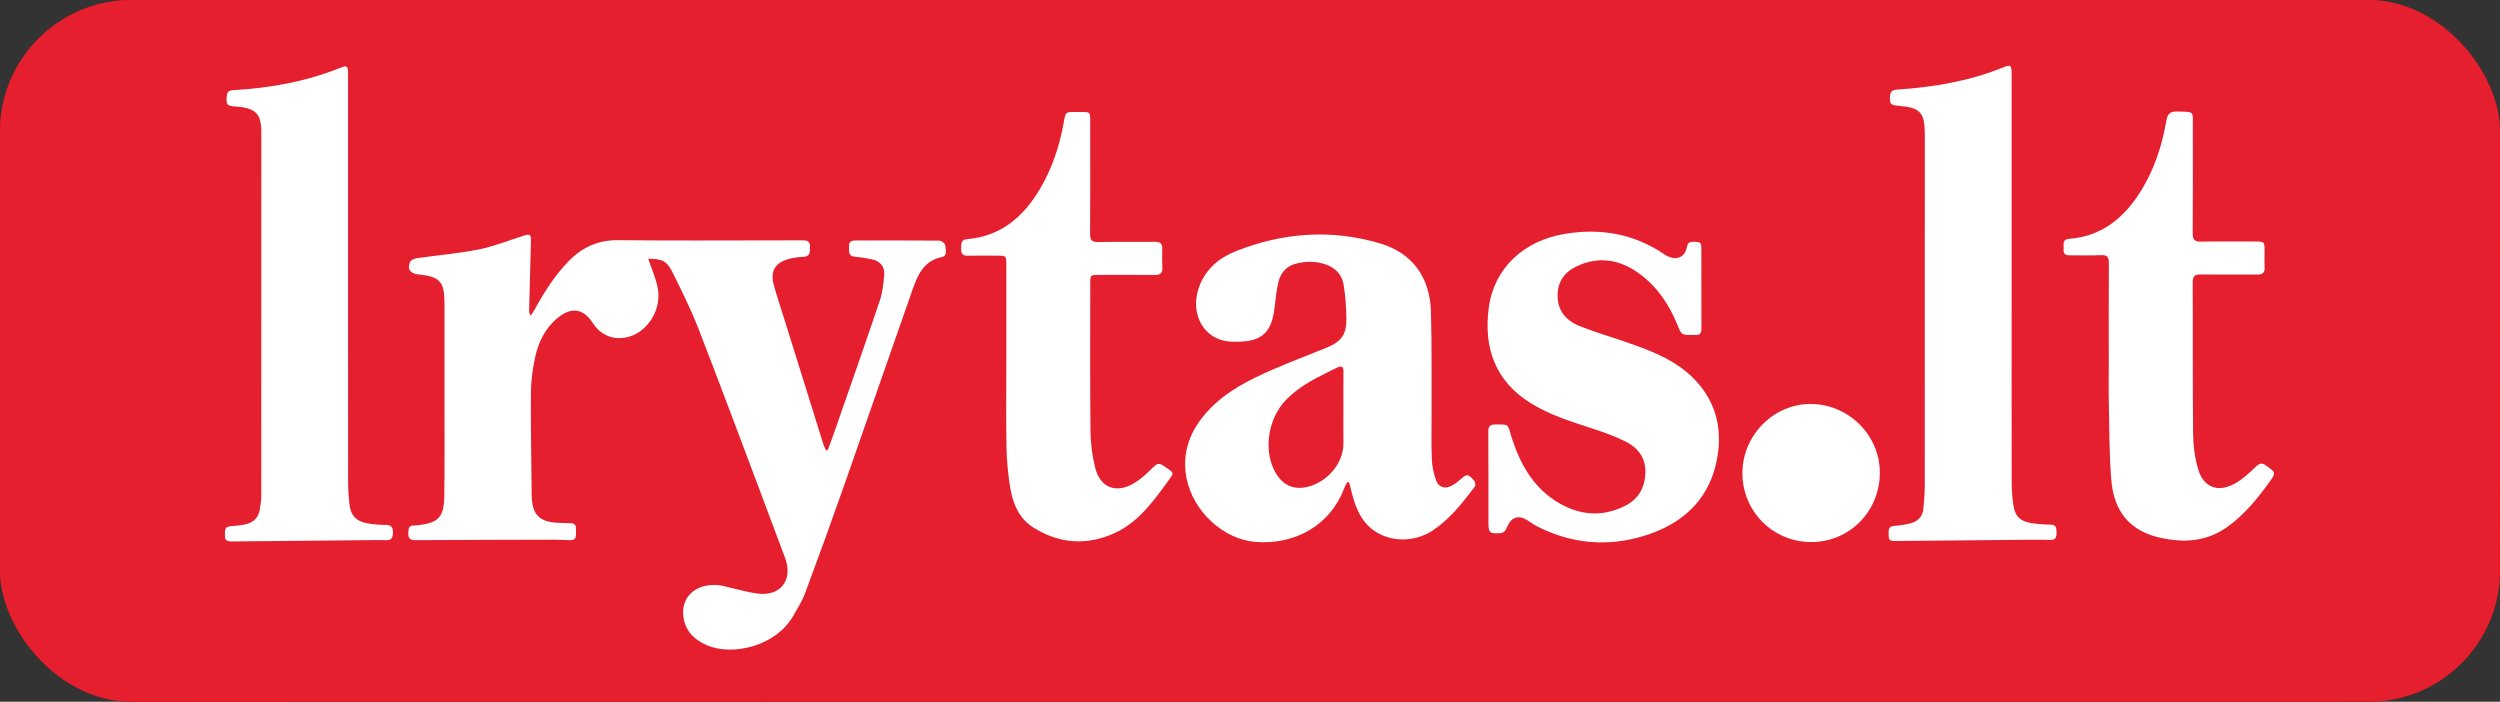
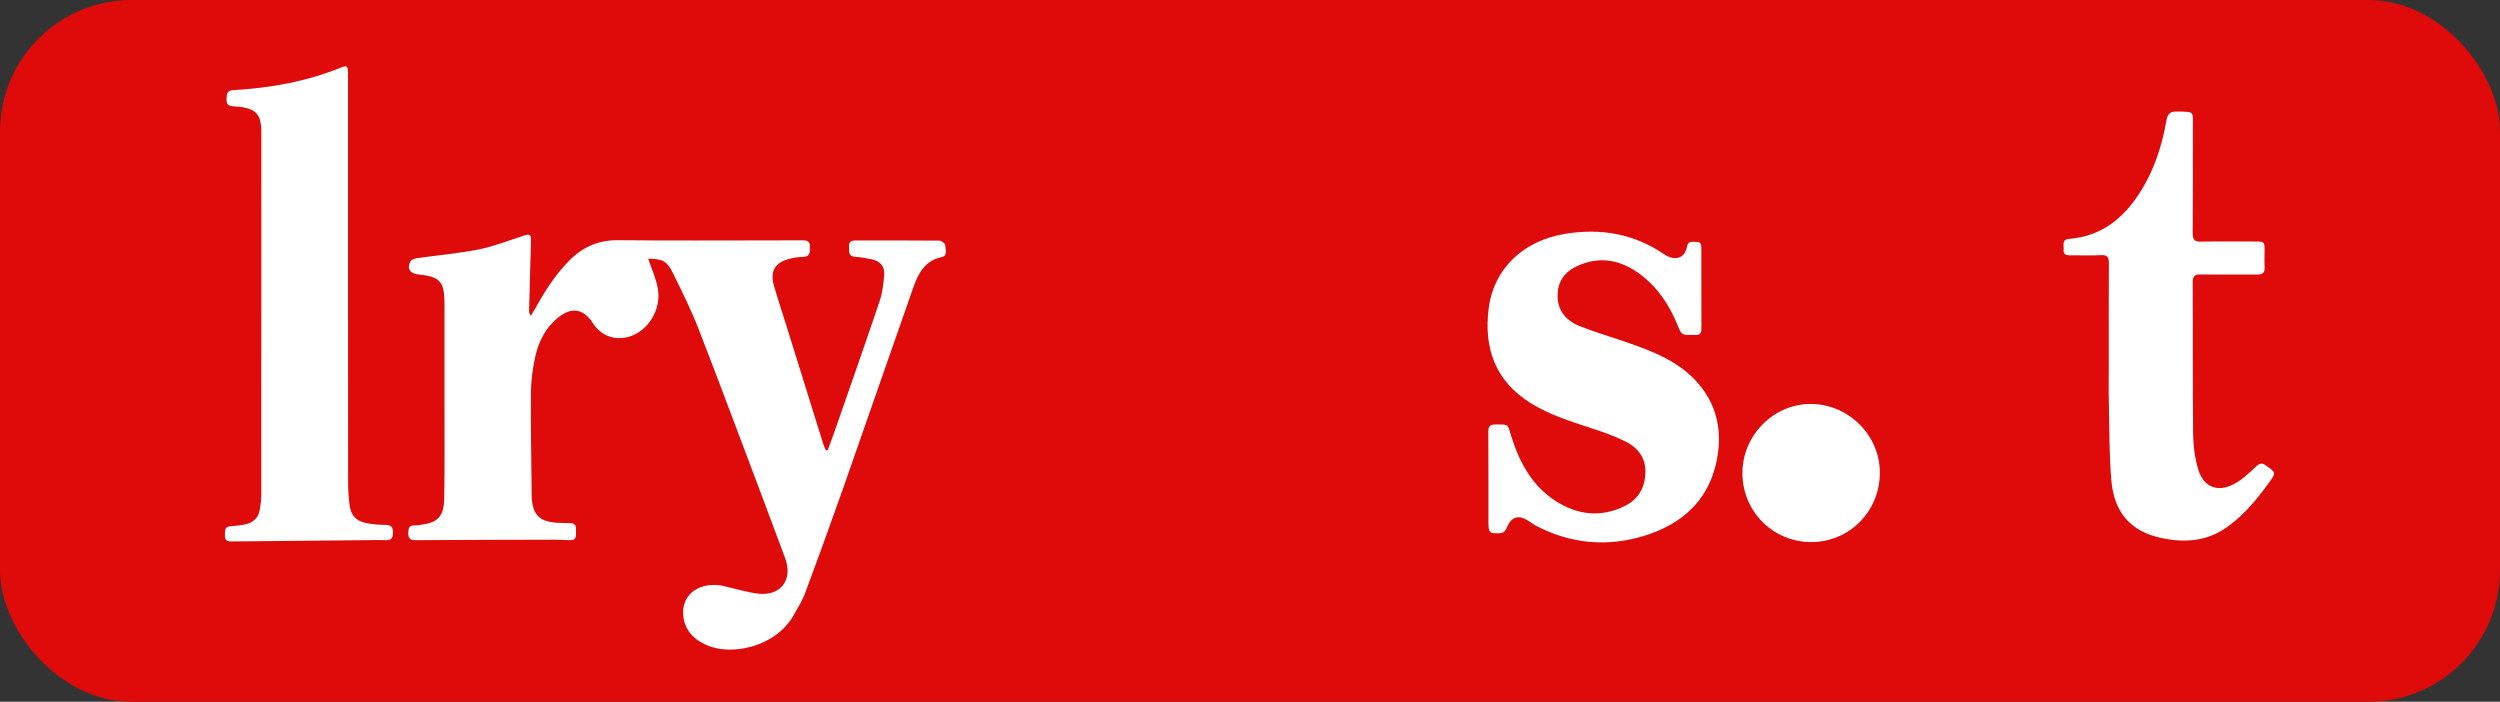
<svg xmlns="http://www.w3.org/2000/svg" width="114" height="32" viewBox="0 0 114 32" fill="none">
  <rect x="0" y="0" width="114" height="32" fill="#333333" stroke="none" />
  <g clip-path="url(#clip0_2_72)">
    <rect width="114" height="32" rx="6" fill="#DF0A0A" />
-     <path d="M56.995 0.005C39.581 0.005 22.169 0.005 4.754 0.006C4.544 0.006 4.329 0.008 4.126 0.056C1.685 0.626 0.016 2.838 0.01 5.272C-0.008 12.256 0.006 19.242 0 26.226C0 26.854 0.054 27.467 0.21 28.08C0.755 30.211 2.906 32.002 5.105 32C30.3 31.976 55.495 31.986 80.691 31.986C90.182 31.986 99.673 31.986 109.163 31.982C109.352 31.982 109.548 31.982 109.733 31.944C112.169 31.454 113.974 29.253 113.982 26.715C114.008 19.661 113.982 12.605 113.998 5.55C114.002 4.245 113.648 3.069 112.867 2.051C111.885 0.771 110.619 0 108.935 0C91.621 0.008 74.309 0.005 56.995 0.005Z" fill="#E61F2E" />
-     <path d="M93.513 23.923C93.212 23.92 92.91 23.896 92.612 23.85C92.123 23.773 91.881 23.533 91.811 23.042C91.761 22.693 91.733 22.339 91.733 21.987C91.726 18.949 91.73 15.912 91.73 12.874C91.73 9.694 91.73 6.515 91.73 3.336C91.73 2.994 91.675 2.938 91.401 3.05C89.839 3.693 88.201 3.973 86.527 4.083C86.312 4.098 86.191 4.157 86.183 4.397C86.17 4.742 86.205 4.794 86.558 4.822C87.571 4.906 87.769 5.12 87.772 6.141C87.772 6.15 87.772 6.162 87.772 6.171C87.772 11.47 87.774 16.768 87.77 22.067C87.77 22.45 87.743 22.832 87.705 23.213C87.673 23.534 87.472 23.757 87.173 23.848C86.916 23.925 86.644 23.96 86.376 23.981C86.049 24.006 86.135 24.24 86.124 24.427C86.111 24.632 86.229 24.674 86.412 24.67C88.403 24.648 90.392 24.63 92.383 24.614C92.754 24.611 93.127 24.608 93.499 24.619C93.741 24.626 93.782 24.493 93.776 24.293C93.77 24.107 93.793 23.926 93.511 23.923H93.513Z" fill="white" />
    <path d="M103.331 21.226C103.13 21.083 103.023 21.131 102.853 21.294C102.544 21.589 102.217 21.893 101.844 22.085C101.103 22.466 100.472 22.2 100.236 21.397C100.084 20.882 100.011 20.328 100.006 19.79C99.981 17.49 100 15.189 99.987 12.888C99.986 12.586 100.081 12.509 100.365 12.514C101.219 12.528 102.073 12.514 102.928 12.52C103.165 12.522 103.283 12.446 103.267 12.187C103.251 11.926 103.266 11.662 103.264 11.4C103.264 11.034 103.243 11.013 102.864 11.013C102.03 11.013 101.195 11.002 100.362 11.019C100.067 11.026 99.986 10.923 99.987 10.637C99.998 9.032 99.995 7.427 99.993 5.824C99.993 5.038 100.089 5.106 99.267 5.085C98.94 5.077 98.84 5.206 98.785 5.51C98.591 6.63 98.243 7.704 97.644 8.677C96.884 9.914 95.861 10.773 94.351 10.893C94.004 10.92 94.122 11.179 94.101 11.37C94.076 11.59 94.201 11.645 94.394 11.643C94.866 11.638 95.34 11.658 95.811 11.635C96.101 11.621 96.167 11.733 96.165 12.005C96.154 13.539 96.16 15.072 96.16 16.606C96.16 17.171 96.149 17.738 96.162 18.302C96.189 19.502 96.176 20.706 96.277 21.899C96.399 23.366 97.156 24.227 98.527 24.526C99.587 24.758 100.62 24.702 101.557 24.034C102.324 23.485 102.909 22.776 103.455 22.024C103.8 21.549 103.79 21.555 103.328 21.227L103.331 21.226Z" fill="white" />
    <path d="M82.603 18.421C80.904 18.398 79.468 19.824 79.454 21.546C79.439 23.296 80.825 24.706 82.57 24.718C84.312 24.731 85.708 23.341 85.721 21.579C85.734 19.872 84.323 18.443 82.602 18.421H82.603Z" fill="white" />
    <path d="M42.837 10.973C41.561 10.96 40.284 10.966 39.007 10.965C38.811 10.965 38.703 11.034 38.714 11.248C38.725 11.454 38.661 11.686 38.991 11.71C39.251 11.73 39.509 11.771 39.764 11.826C40.126 11.902 40.344 12.15 40.321 12.512C40.292 12.93 40.238 13.358 40.104 13.752C39.438 15.73 38.744 17.698 38.059 19.667C37.959 19.957 37.849 20.242 37.743 20.528C37.716 20.528 37.689 20.528 37.662 20.528C37.624 20.443 37.576 20.36 37.549 20.272C36.983 18.462 36.42 16.653 35.856 14.843C35.667 14.237 35.467 13.634 35.291 13.024C35.102 12.374 35.34 11.968 35.995 11.802C36.199 11.75 36.411 11.718 36.621 11.714C36.964 11.707 36.924 11.477 36.934 11.251C36.945 10.987 36.787 10.957 36.585 10.958C36.132 10.962 35.679 10.962 35.227 10.962C32.884 10.962 30.541 10.979 28.2 10.952C27.29 10.941 26.561 11.264 25.939 11.901C25.299 12.555 24.816 13.318 24.379 14.117C24.327 14.213 24.261 14.304 24.202 14.397C24.139 14.302 24.126 14.235 24.127 14.168C24.154 13.118 24.183 12.07 24.21 11.021C24.22 10.677 24.174 10.651 23.852 10.755C23.182 10.971 22.522 11.235 21.837 11.373C20.913 11.557 19.969 11.637 19.035 11.77C18.92 11.786 18.758 11.837 18.715 11.92C18.549 12.248 18.692 12.469 19.059 12.512C19.188 12.526 19.319 12.541 19.448 12.565C20.007 12.667 20.215 12.902 20.256 13.482C20.267 13.643 20.269 13.805 20.269 13.966C20.269 15.45 20.269 16.933 20.269 18.418C20.269 19.84 20.281 21.264 20.258 22.686C20.242 23.579 19.971 23.842 19.092 23.947C19.032 23.954 18.971 23.965 18.912 23.96C18.627 23.938 18.622 24.12 18.619 24.331C18.616 24.579 18.735 24.634 18.957 24.632C21.069 24.619 23.179 24.614 25.291 24.61C25.532 24.61 25.772 24.629 26.014 24.632C26.293 24.635 26.265 24.427 26.265 24.246C26.265 24.066 26.297 23.862 26.018 23.856C25.807 23.851 25.595 23.851 25.385 23.837C24.598 23.786 24.287 23.467 24.247 22.68C24.247 22.65 24.245 22.619 24.245 22.589C24.231 21.026 24.198 19.461 24.21 17.898C24.215 17.358 24.287 16.81 24.403 16.282C24.555 15.594 24.859 14.968 25.422 14.504C26.054 13.981 26.596 14.059 27.038 14.739C27.411 15.314 28.034 15.544 28.691 15.352C29.553 15.098 30.171 14.109 29.997 13.155C29.913 12.691 29.709 12.25 29.558 11.794C30.241 11.814 30.41 11.891 30.711 12.504C31.111 13.317 31.516 14.133 31.845 14.976C32.791 17.41 33.702 19.856 34.623 22.299C35.018 23.346 35.407 24.395 35.8 25.442C36.173 26.437 35.601 27.198 34.554 27.069C34.119 27.016 33.694 26.885 33.263 26.789C33.107 26.754 32.951 26.704 32.793 26.686C31.778 26.576 31.062 27.178 31.158 28.083C31.228 28.747 31.637 29.165 32.237 29.424C33.399 29.925 35.391 29.48 36.188 28.056C36.374 27.722 36.585 27.394 36.717 27.038C37.321 25.414 37.912 23.786 38.488 22.15C39.544 19.146 40.58 16.133 41.639 13.13C41.867 12.483 42.161 11.883 42.947 11.722C43.226 11.664 43.111 11.365 43.099 11.173C43.094 11.098 42.933 10.973 42.844 10.973H42.837Z" fill="white" />
-     <path d="M66.721 21.758C66.561 21.894 66.397 22.034 66.216 22.138C65.901 22.318 65.597 22.232 65.479 21.891C65.371 21.584 65.302 21.25 65.29 20.923C65.261 20.248 65.283 19.571 65.28 18.896C65.274 17.333 65.296 15.768 65.251 14.205C65.207 12.666 64.418 11.546 62.951 11.106C60.723 10.437 58.5 10.598 56.34 11.461C55.593 11.76 54.992 12.258 54.692 13.048C54.216 14.307 54.899 15.534 56.149 15.579C57.437 15.626 57.99 15.29 58.125 13.986C58.162 13.635 58.206 13.285 58.277 12.939C58.364 12.507 58.599 12.171 59.037 12.04C59.509 11.899 59.993 11.898 60.46 12.061C60.902 12.214 61.2 12.538 61.272 12.995C61.351 13.501 61.389 14.016 61.396 14.528C61.405 15.258 61.16 15.584 60.483 15.858C59.681 16.181 58.874 16.49 58.081 16.834C56.979 17.31 55.907 17.84 55.075 18.744C54.279 19.608 53.879 20.622 54.104 21.795C54.396 23.322 55.797 24.59 57.23 24.71C59.08 24.864 60.659 23.923 61.283 22.299C61.324 22.192 61.38 22.091 61.429 21.987C61.459 21.99 61.491 21.995 61.522 21.998C61.563 22.162 61.603 22.325 61.646 22.488C61.786 23.03 61.976 23.552 62.376 23.96C63.114 24.712 64.384 24.813 65.321 24.195C66.117 23.672 66.694 22.93 67.258 22.181C67.299 22.125 67.263 21.944 67.202 21.888C67.076 21.774 66.952 21.558 66.724 21.754L66.721 21.758ZM61.26 18.65C61.26 19.154 61.251 19.658 61.262 20.162C61.286 21.262 60.317 22.149 59.394 22.24C58.946 22.285 58.568 22.118 58.291 21.746C57.572 20.778 57.744 19.142 58.661 18.214C59.193 17.675 59.843 17.318 60.513 16.989C60.666 16.914 60.819 16.838 60.972 16.762C61.181 16.658 61.265 16.722 61.262 16.955C61.255 17.52 61.26 18.085 61.26 18.65Z" fill="white" />
    <path d="M17.573 23.934C17.304 23.936 17.03 23.91 16.764 23.866C16.244 23.779 15.989 23.507 15.932 22.979C15.895 22.65 15.874 22.315 15.874 21.982C15.87 18.946 15.871 15.907 15.871 12.87C15.871 9.702 15.871 6.533 15.871 3.365C15.871 3.014 15.827 2.968 15.545 3.082C13.97 3.72 12.325 4.014 10.639 4.11C10.444 4.122 10.35 4.187 10.338 4.395C10.314 4.778 10.342 4.824 10.734 4.858C10.854 4.869 10.977 4.872 11.095 4.894C11.668 5.003 11.879 5.25 11.912 5.84C11.917 5.931 11.917 6.021 11.917 6.112C11.917 11.611 11.917 17.112 11.914 22.611C11.914 22.821 11.877 23.032 11.845 23.24C11.793 23.587 11.573 23.805 11.251 23.893C11.012 23.958 10.758 23.978 10.508 23.997C10.212 24.019 10.264 24.232 10.256 24.419C10.247 24.634 10.357 24.693 10.556 24.69C12.657 24.666 14.757 24.648 16.858 24.63C17.099 24.629 17.341 24.619 17.581 24.632C17.83 24.645 17.916 24.544 17.919 24.296C17.923 24.038 17.841 23.931 17.575 23.934H17.573Z" fill="white" />
-     <path d="M53.047 21.234C52.84 21.091 52.743 21.149 52.577 21.315C52.29 21.603 51.978 21.891 51.624 22.083C50.848 22.502 50.163 22.206 49.947 21.35C49.81 20.81 49.732 20.238 49.726 19.68C49.702 17.43 49.716 15.179 49.716 12.93C49.716 12.538 49.716 12.536 50.123 12.536C50.967 12.536 51.812 12.528 52.655 12.539C52.918 12.542 53.019 12.448 53.004 12.186C52.99 11.914 52.99 11.64 53.001 11.368C53.014 11.101 52.899 11.021 52.642 11.026C51.788 11.038 50.934 11.019 50.08 11.037C49.785 11.043 49.707 10.946 49.708 10.658C49.721 9.034 49.715 7.408 49.713 5.784C49.713 5.014 49.796 5.114 49.039 5.107C48.591 5.104 48.593 5.107 48.516 5.539C48.322 6.642 47.977 7.693 47.4 8.653C46.648 9.906 45.622 10.779 44.1 10.904C43.789 10.93 43.841 11.147 43.83 11.344C43.819 11.552 43.892 11.666 44.122 11.661C44.563 11.651 45.007 11.658 45.448 11.658C45.886 11.658 45.888 11.658 45.889 12.088C45.889 13.562 45.889 15.034 45.889 16.507C45.889 17.81 45.872 19.11 45.897 20.411C45.91 21.034 45.968 21.661 46.073 22.275C46.194 22.974 46.468 23.635 47.09 24.034C48.274 24.795 49.546 24.894 50.824 24.31C51.865 23.835 52.539 22.934 53.192 22.035C53.57 21.515 53.581 21.6 53.047 21.232V21.234Z" fill="white" />
    <path d="M74.234 15.627C73.504 15.373 72.758 15.157 72.039 14.872C71.403 14.619 71 14.15 71.027 13.413C71.053 12.702 71.477 12.294 72.095 12.056C73.08 11.675 73.976 11.899 74.792 12.507C75.589 13.101 76.118 13.902 76.491 14.814C76.679 15.277 76.676 15.278 77.186 15.274C77.226 15.274 77.267 15.27 77.307 15.274C77.52 15.293 77.586 15.187 77.584 14.984C77.579 13.763 77.581 12.541 77.581 11.32C77.581 11.168 77.567 11.027 77.364 11.032C77.192 11.035 76.982 10.966 76.931 11.232C76.816 11.837 76.33 11.896 75.879 11.589C74.502 10.653 72.984 10.395 71.359 10.664C69.462 10.978 68.128 12.243 67.889 14.027C67.644 15.866 68.181 17.382 69.813 18.392C70.657 18.915 71.6 19.211 72.537 19.517C73.079 19.694 73.625 19.882 74.134 20.138C74.68 20.414 75.045 20.87 75.031 21.533C75.015 22.211 74.731 22.747 74.118 23.059C73.008 23.622 71.925 23.488 70.912 22.829C69.869 22.149 69.304 21.112 68.931 19.95C68.735 19.339 68.853 19.352 68.193 19.355C67.945 19.355 67.862 19.443 67.867 19.694L67.873 21.782C67.873 22.469 67.87 23.154 67.873 23.84C67.876 24.299 67.927 24.33 68.385 24.315C68.608 24.309 68.662 24.166 68.734 24.005C68.928 23.566 69.258 23.472 69.66 23.73C69.803 23.822 69.942 23.925 70.093 24.002C71.655 24.8 73.295 24.944 74.954 24.44C76.609 23.938 77.846 22.909 78.251 21.146C78.577 19.722 78.324 18.392 77.272 17.302C76.433 16.434 75.342 16.014 74.237 15.629L74.234 15.627Z" fill="white" />
  </g>
  <defs>
    <clipPath id="clip0_2_72">
      <rect width="114" height="32" rx="6" fill="white" />
    </clipPath>
  </defs>
</svg>